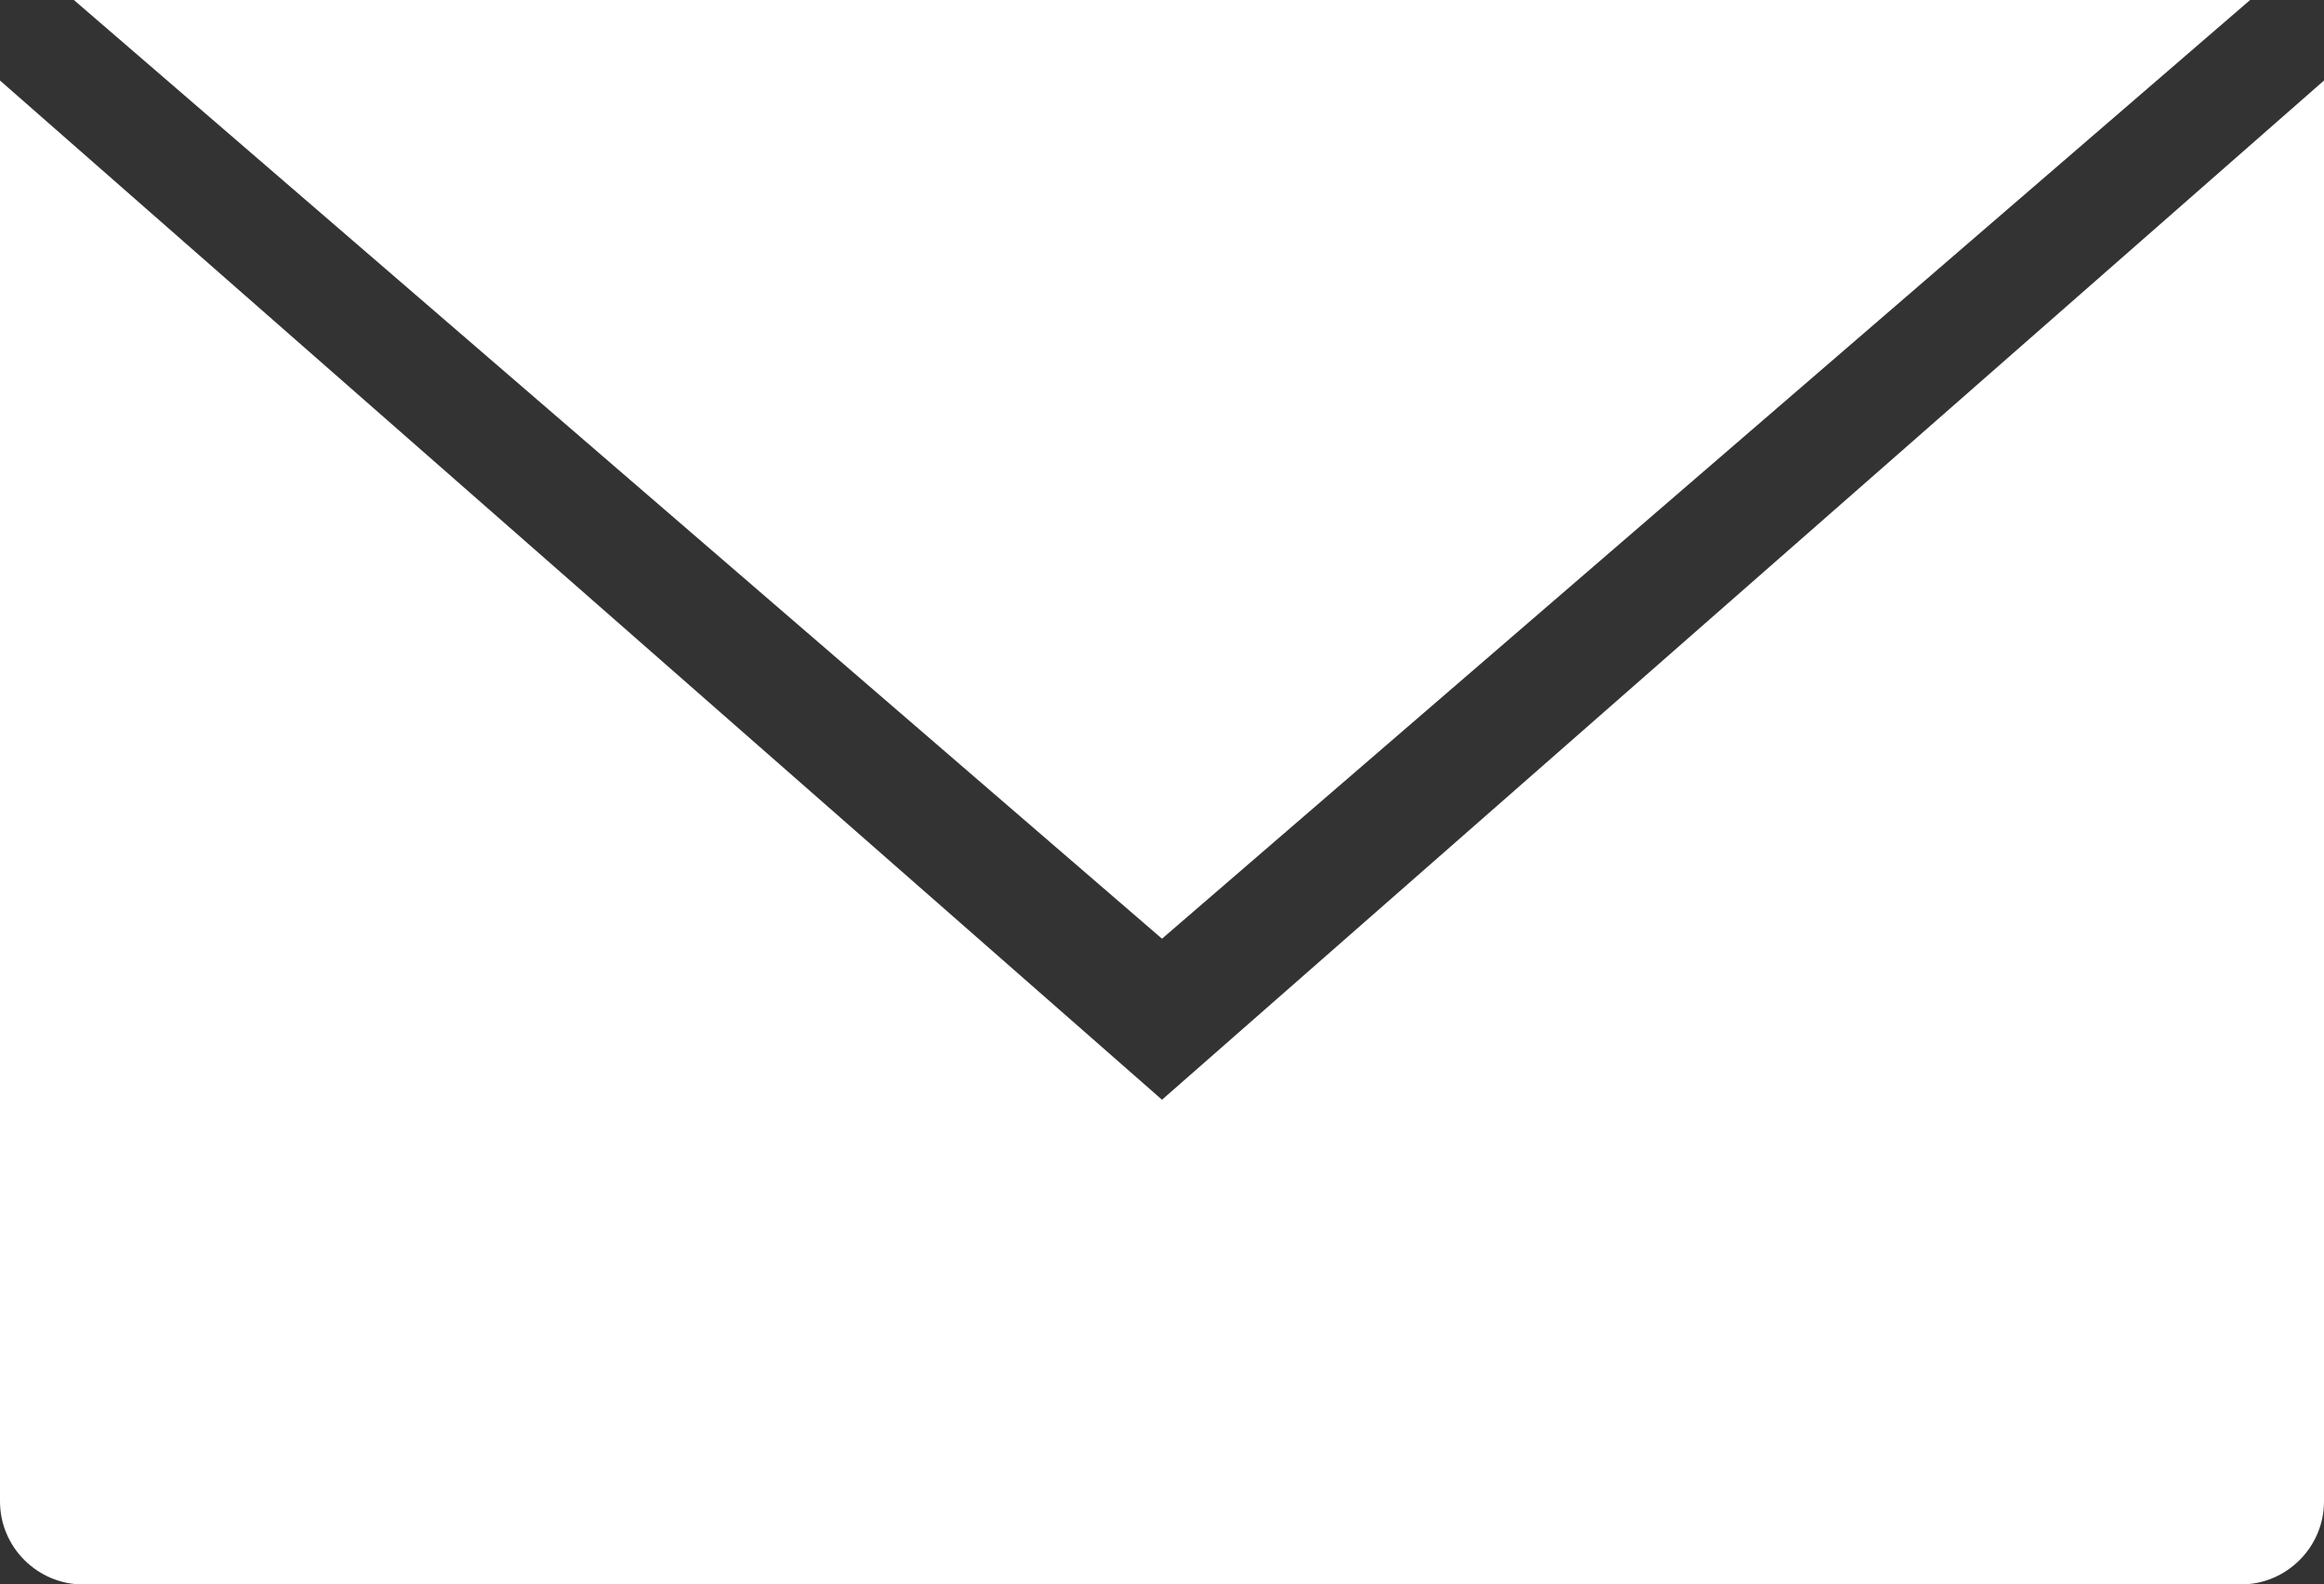
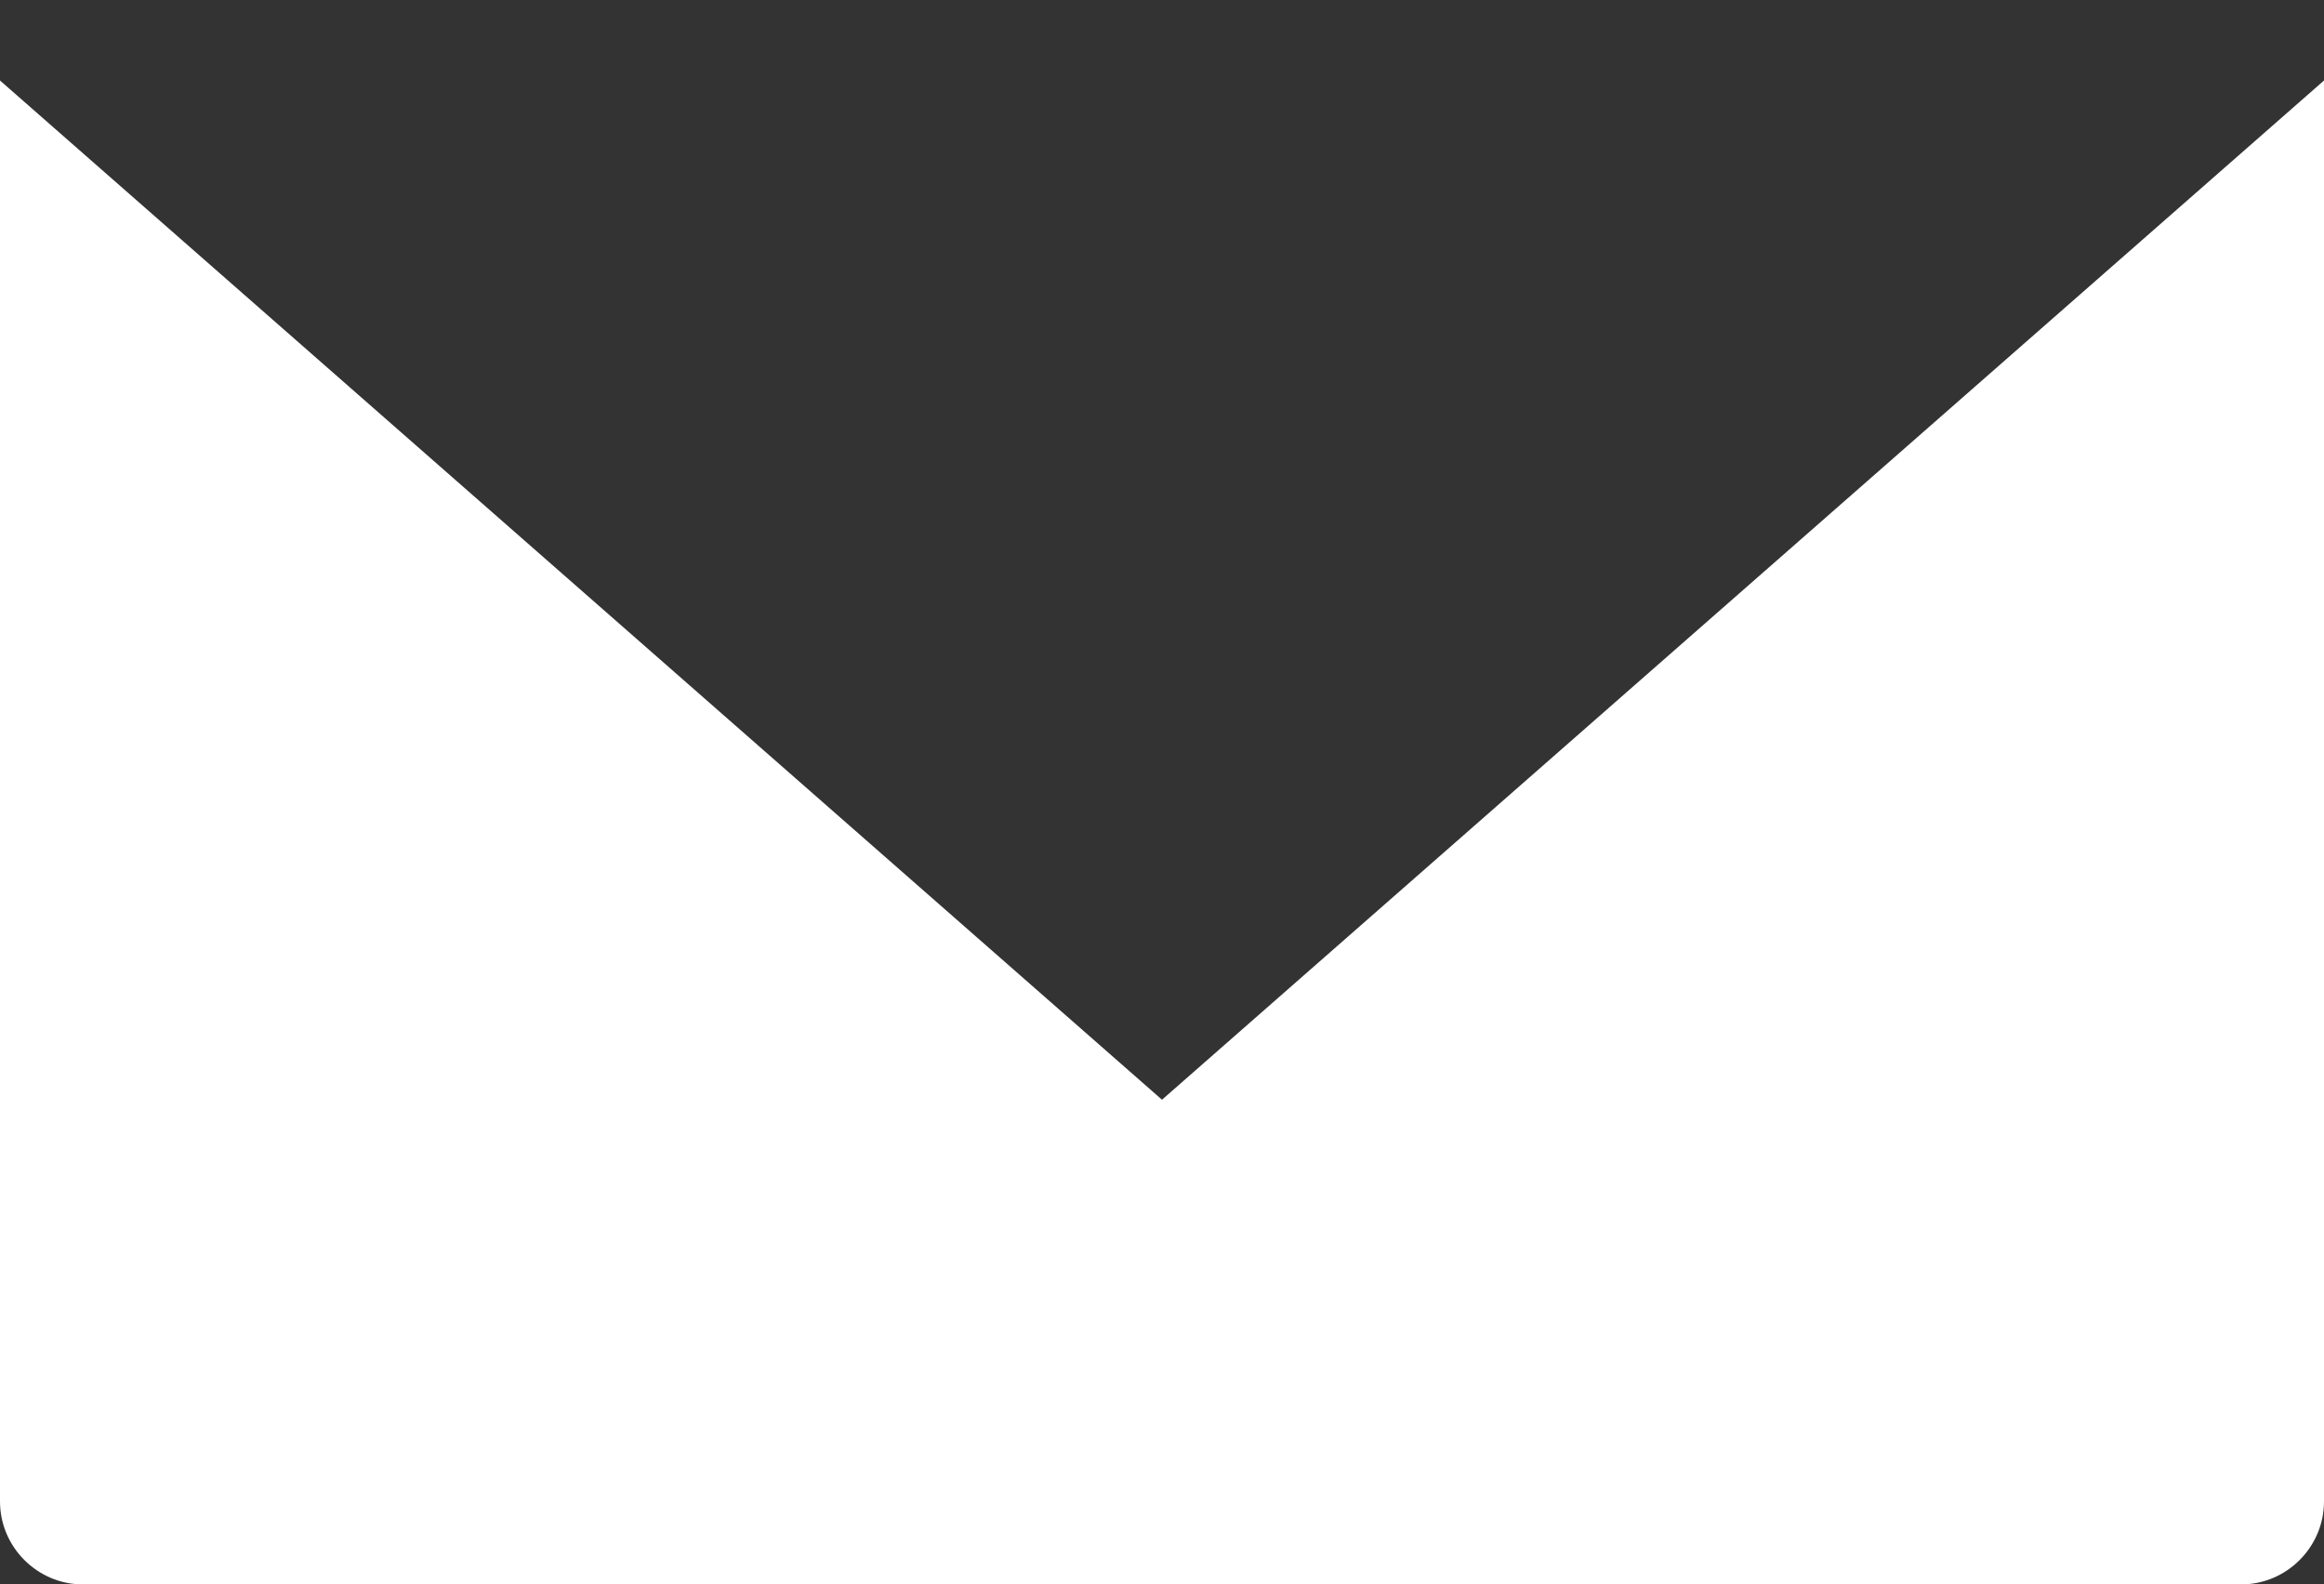
<svg xmlns="http://www.w3.org/2000/svg" id="_レイヤー_2" data-name="レイヤー 2" viewBox="0 0 28 19.09">
  <rect x="0" y="0" width="28" height="19.09" fill="#333333" stroke="none" />
  <defs>
    <style>
      .cls-1 {
        fill: #fff;
        stroke-width: 0px;
      }
    </style>
  </defs>
  <g id="_レイヤー_1-2" data-name="レイヤー 1">
    <g>
-       <polygon class="cls-1" points="27.11 0 .89 0 14 11.31 27.11 0" />
      <path class="cls-1" d="M14,13.25L0,.97v17.12c0,.55.45,1,1,1h26c.55,0,1-.45,1-1V.97l-14,12.28Z" />
    </g>
  </g>
</svg>